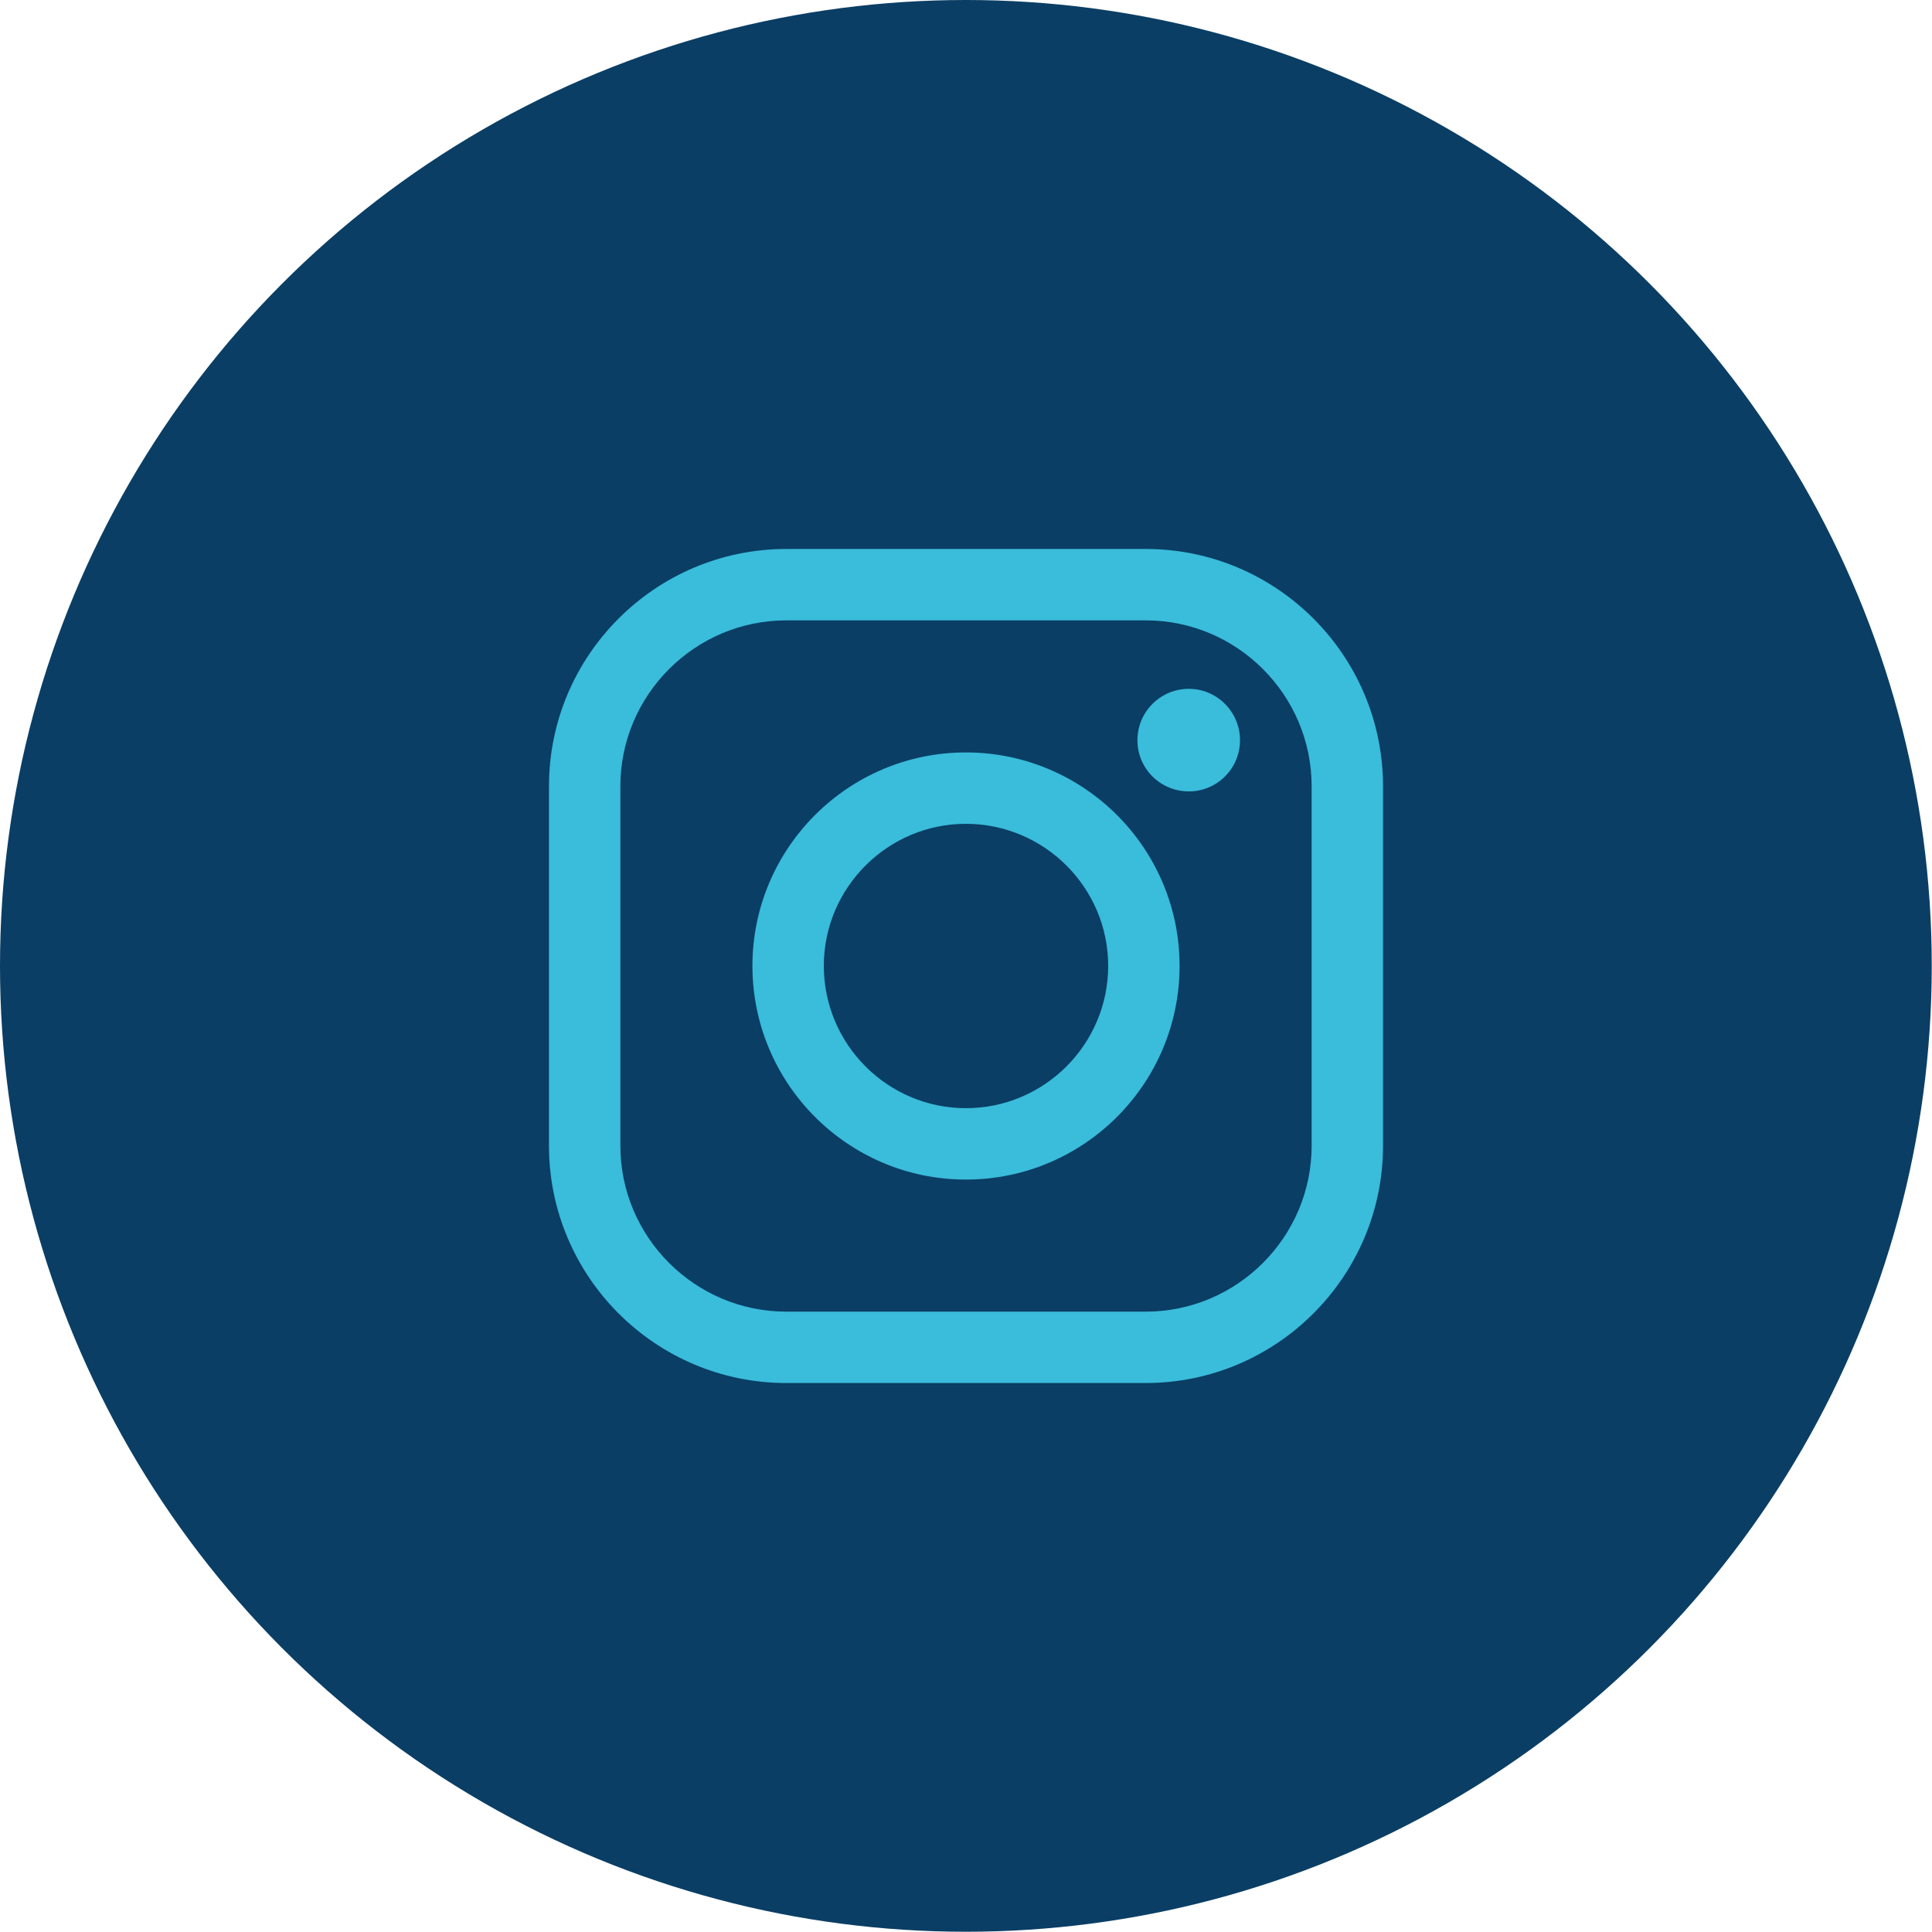
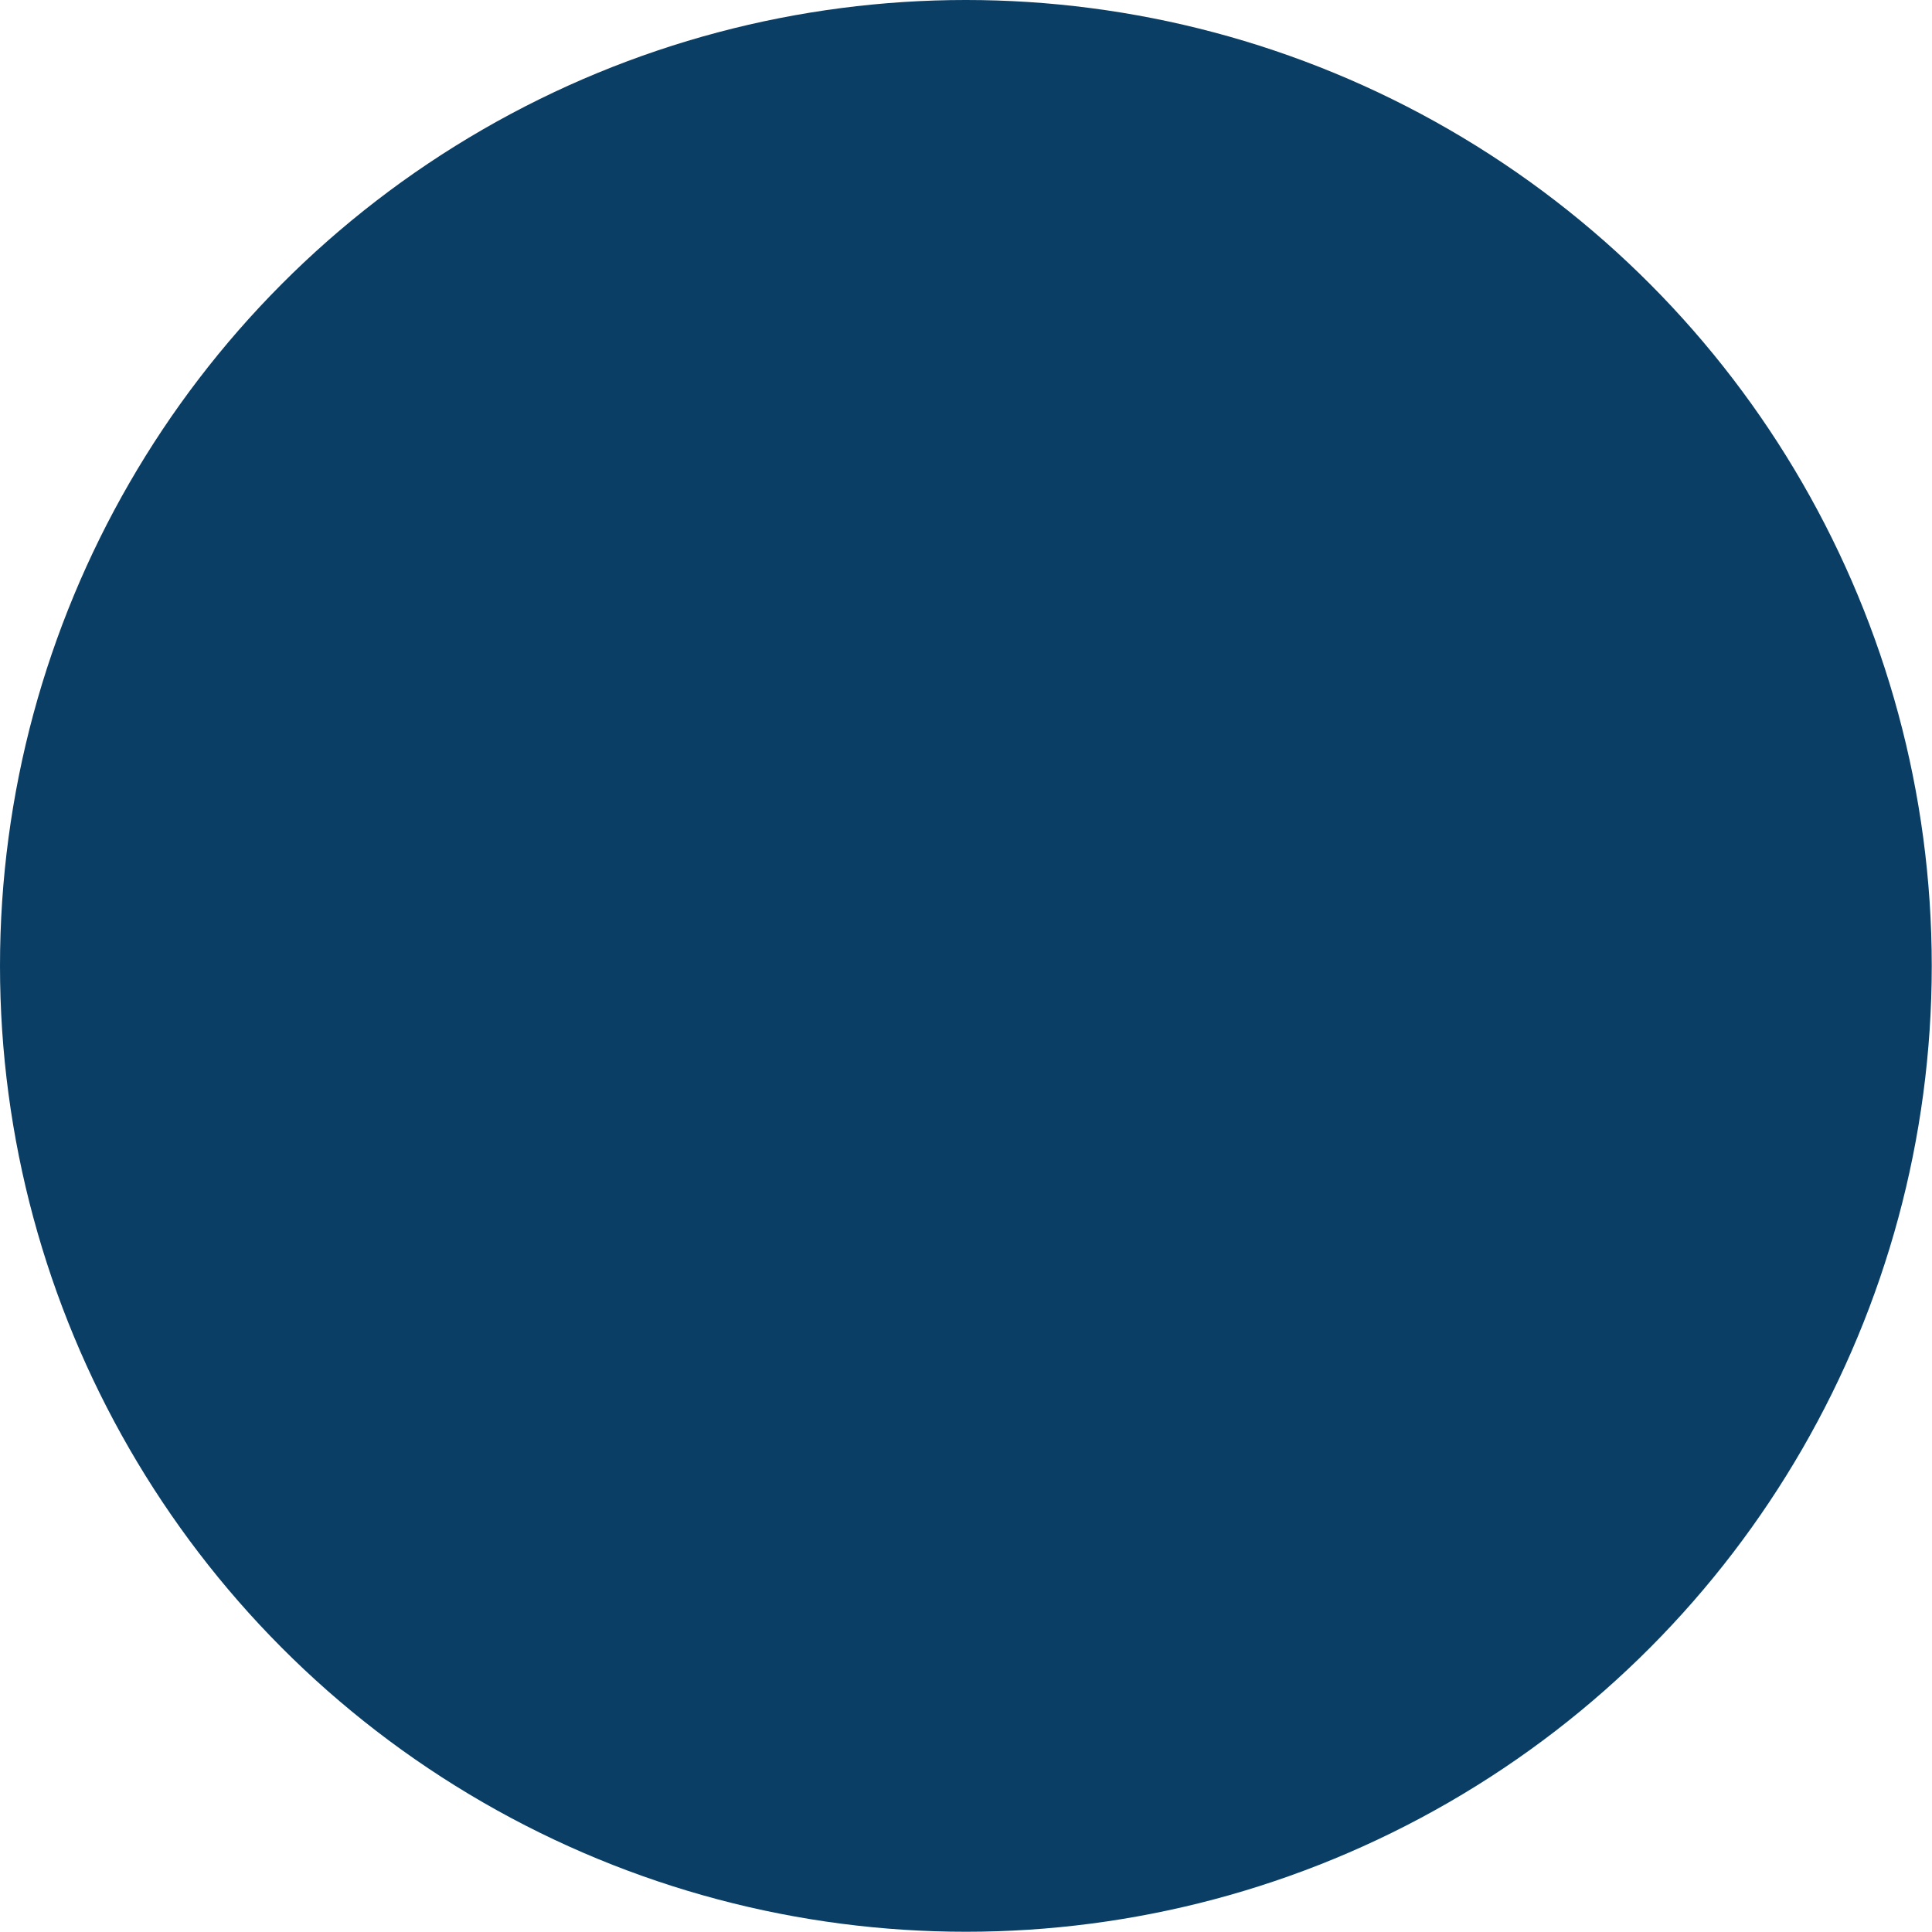
<svg xmlns="http://www.w3.org/2000/svg" xml:space="preserve" width="674px" height="674px" version="1.1" style="shape-rendering:geometricPrecision; text-rendering:geometricPrecision; image-rendering:optimizeQuality; fill-rule:evenodd; clip-rule:evenodd" viewBox="0 0 79.29 79.29">
  <defs>
    <style type="text/css">
   
    .fil0 {fill:#0A3E65}
    .fil1 {fill:#3ABCDB;fill-rule:nonzero}
   
  </style>
  </defs>
  <g id="Layer_x0020_1">
    <circle class="fil0" cx="39.64" cy="39.64" r="39.64" />
-     <path class="fil1" d="M32.27 25.46c-3.75,0 -6.81,3.06 -6.81,6.81l0 14.75c0,3.75 3.06,6.81 6.81,6.81l14.75 0c3.75,0 6.81,-3.06 6.81,-6.81l0 -14.75c0,-3.75 -3.06,-6.81 -6.81,-6.81l-14.75 0zm18.62 4.92c0,1.16 -0.94,2.1 -2.1,2.1 -1.17,0 -2.11,-0.94 -2.11,-2.1 0,-1.16 0.94,-2.11 2.11,-2.11 1.16,0 2.1,0.95 2.1,2.11zm-11.25 3.43c-3.21,0 -5.83,2.62 -5.83,5.83 0,3.22 2.62,5.84 5.83,5.84 3.22,0 5.84,-2.62 5.84,-5.84 0,-3.21 -2.62,-5.83 -5.84,-5.83zm0 14.6c-4.83,0 -8.76,-3.93 -8.76,-8.77 0,-4.83 3.93,-8.76 8.76,-8.76 4.84,0 8.77,3.93 8.77,8.76 0,4.84 -3.93,8.77 -8.77,8.77zm7.38 8.35l-14.75 0c-5.37,0 -9.74,-4.37 -9.74,-9.74l0 -14.75c0,-5.37 4.37,-9.74 9.74,-9.74l14.75 0c5.37,0 9.74,4.37 9.74,9.74l0 14.75c0,5.37 -4.37,9.74 -9.74,9.74z" />
  </g>
</svg>